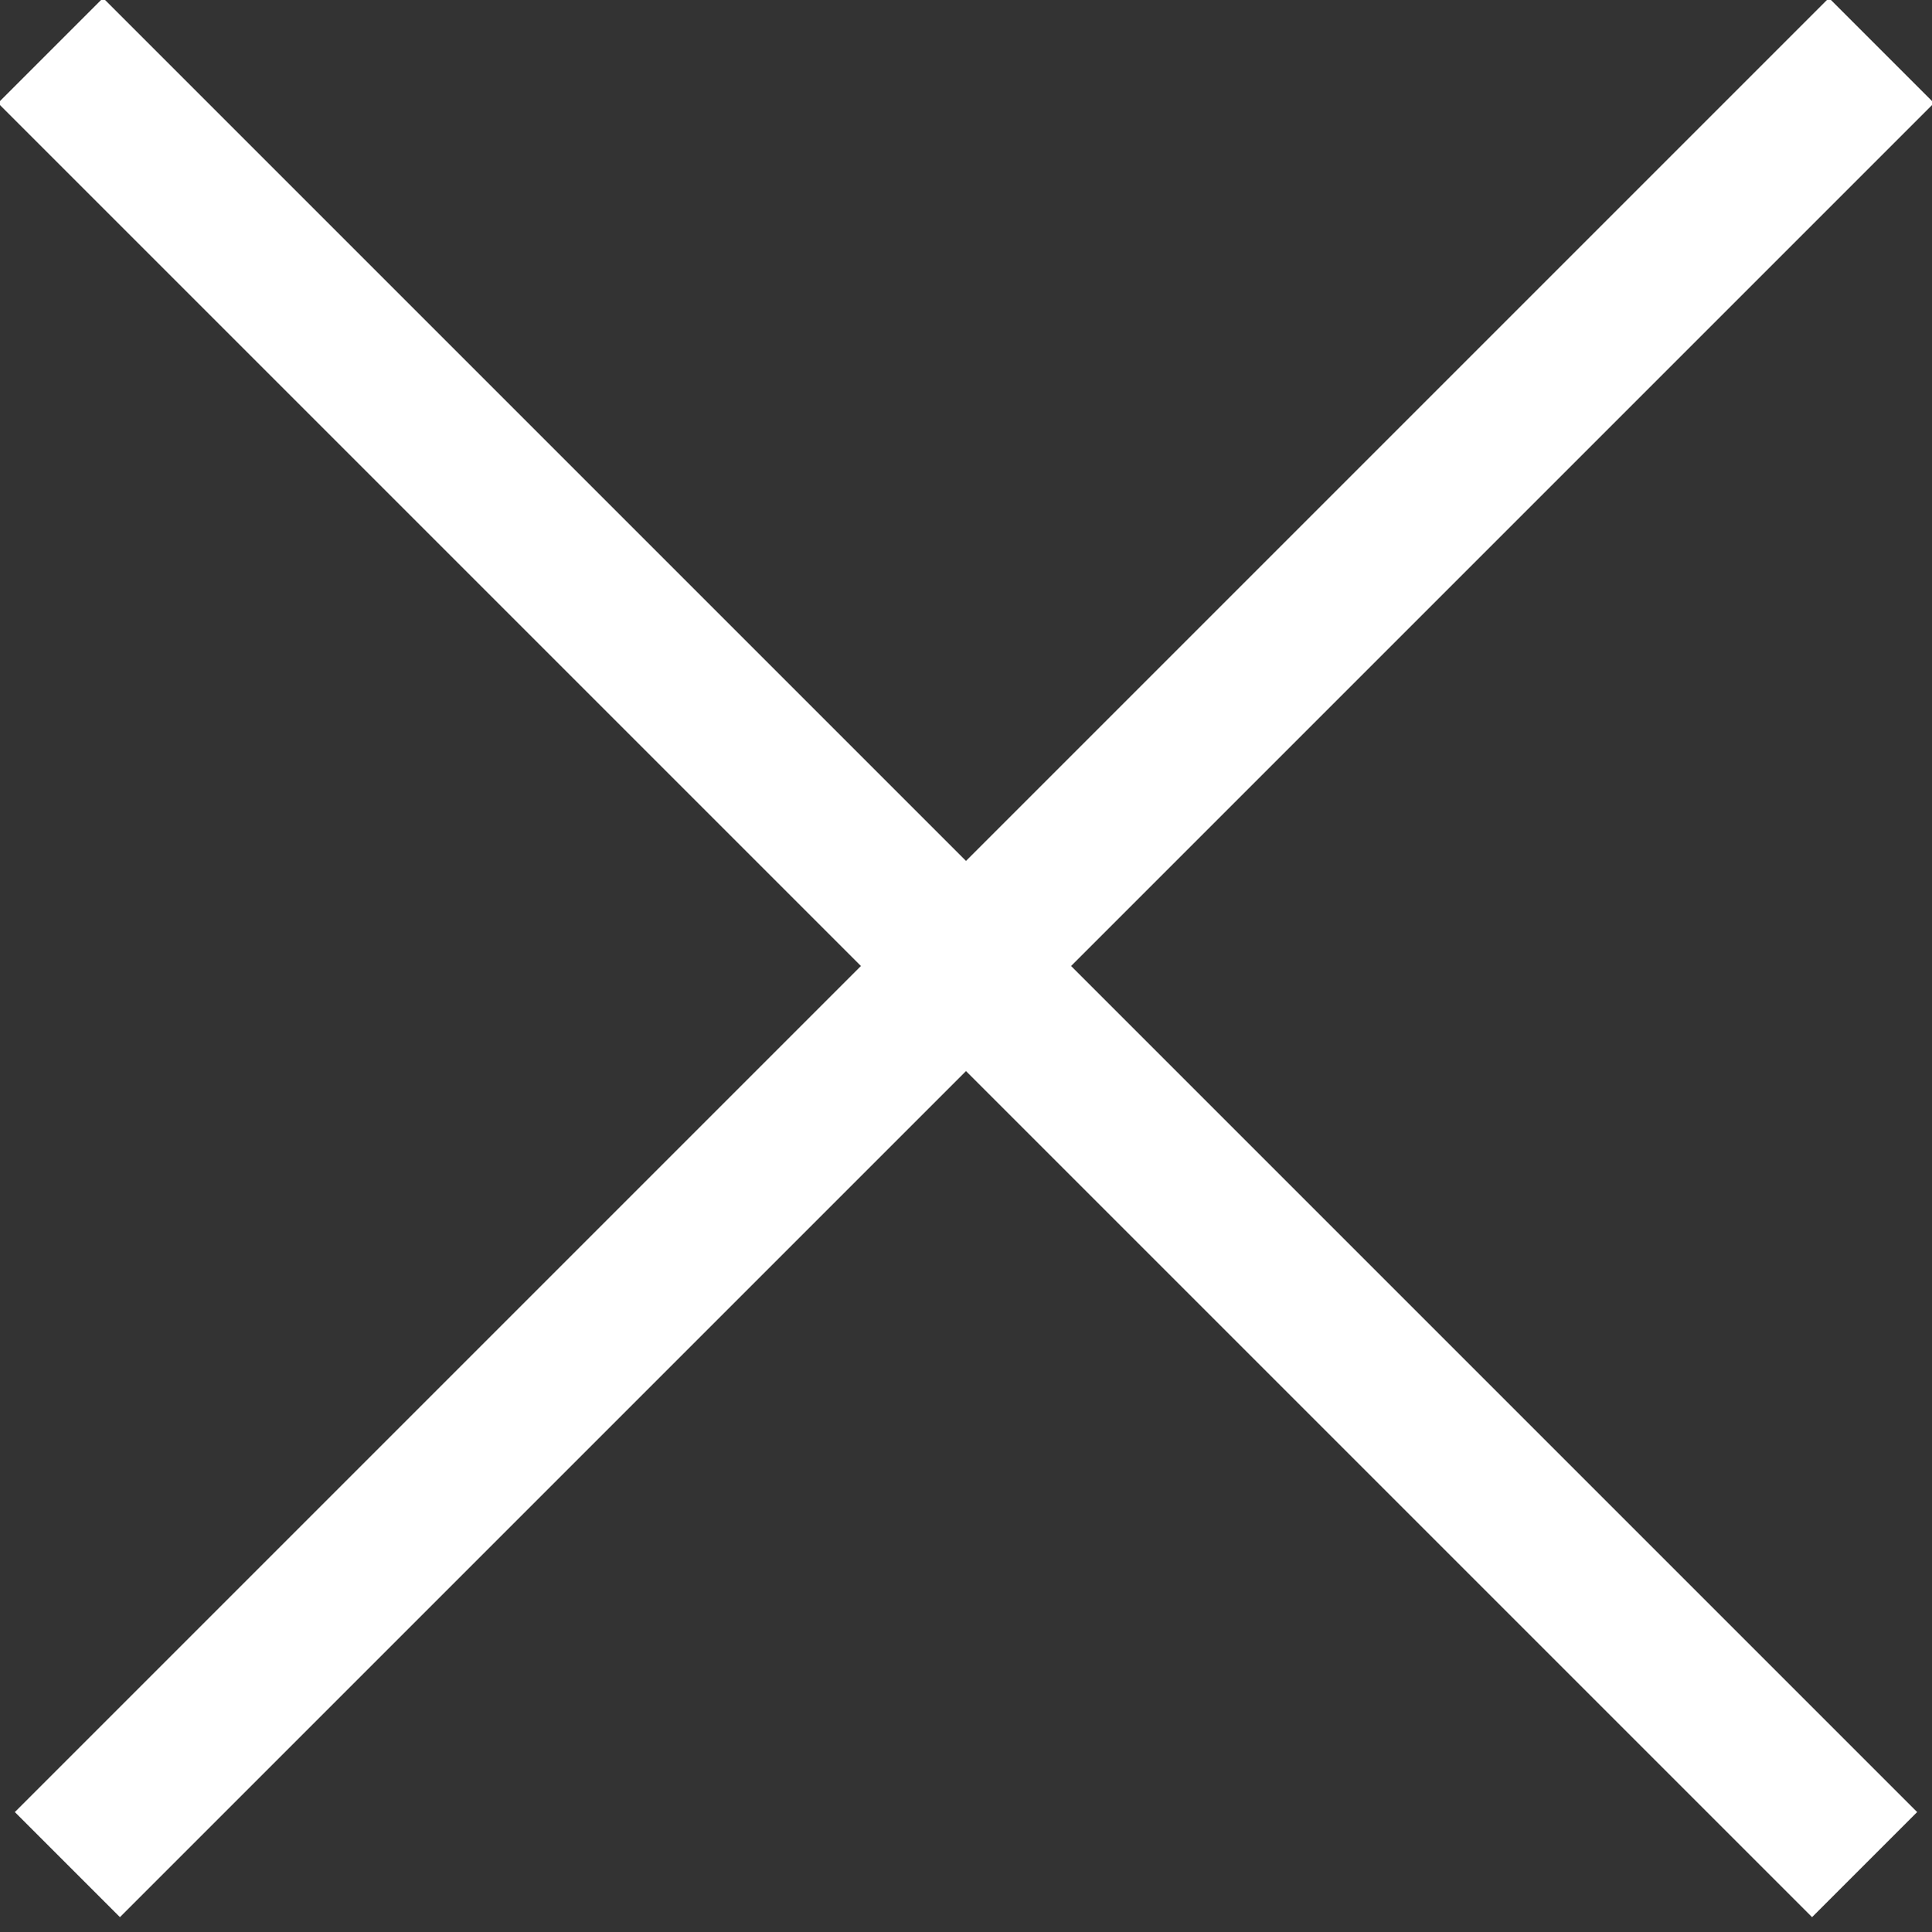
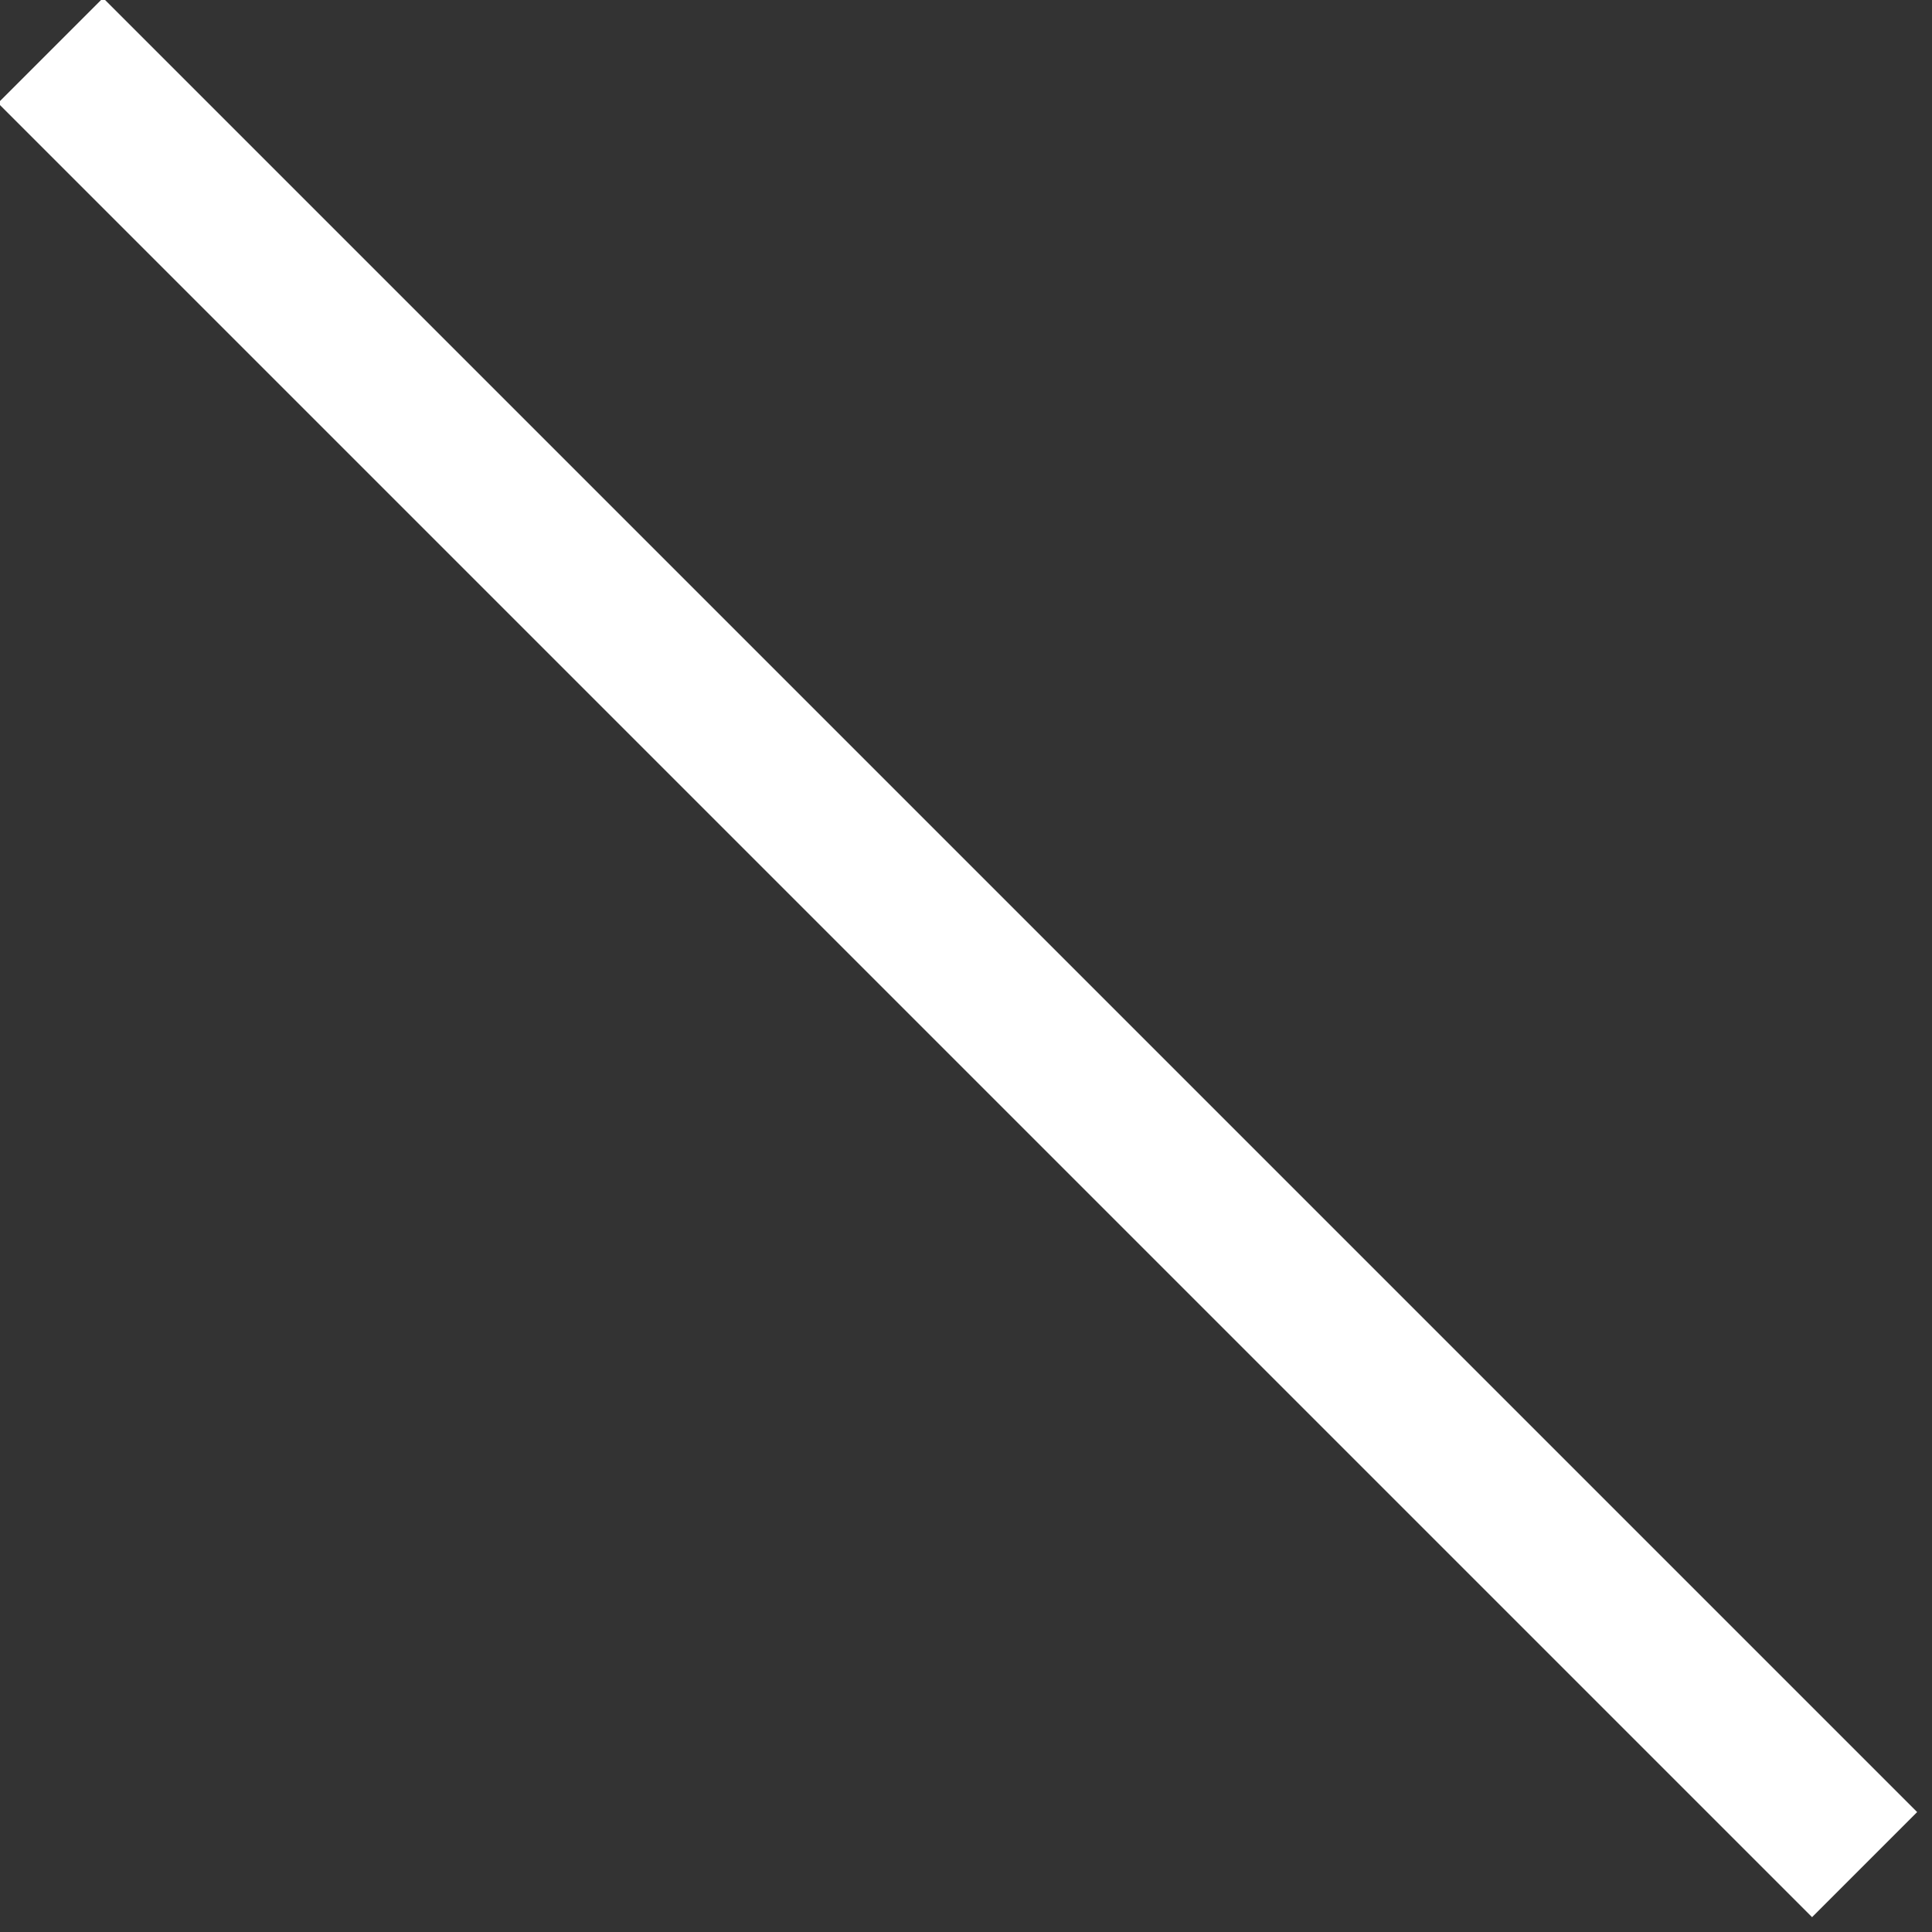
<svg xmlns="http://www.w3.org/2000/svg" width="26px" height="26px" viewBox="0 0 26 26" version="1.1">
  <rect x="0" y="0" width="26" height="26" fill="#333333" stroke="none" />
  <desc>Created with Lunacy</desc>
  <g id="Group" transform="translate(1 1)">
    <path d="M0.387 0.387L23.386 23.386" id="Line-3" fill="none" stroke="#FFFFFF" stroke-width="2" stroke-linecap="square" />
-     <path d="M0.387 0.387L23.386 23.386" transform="matrix(-1 0 0 1 24 0)" id="Line-3-Copy" fill="none" stroke="#FFFFFF" stroke-width="2" stroke-linecap="square" />
  </g>
</svg>